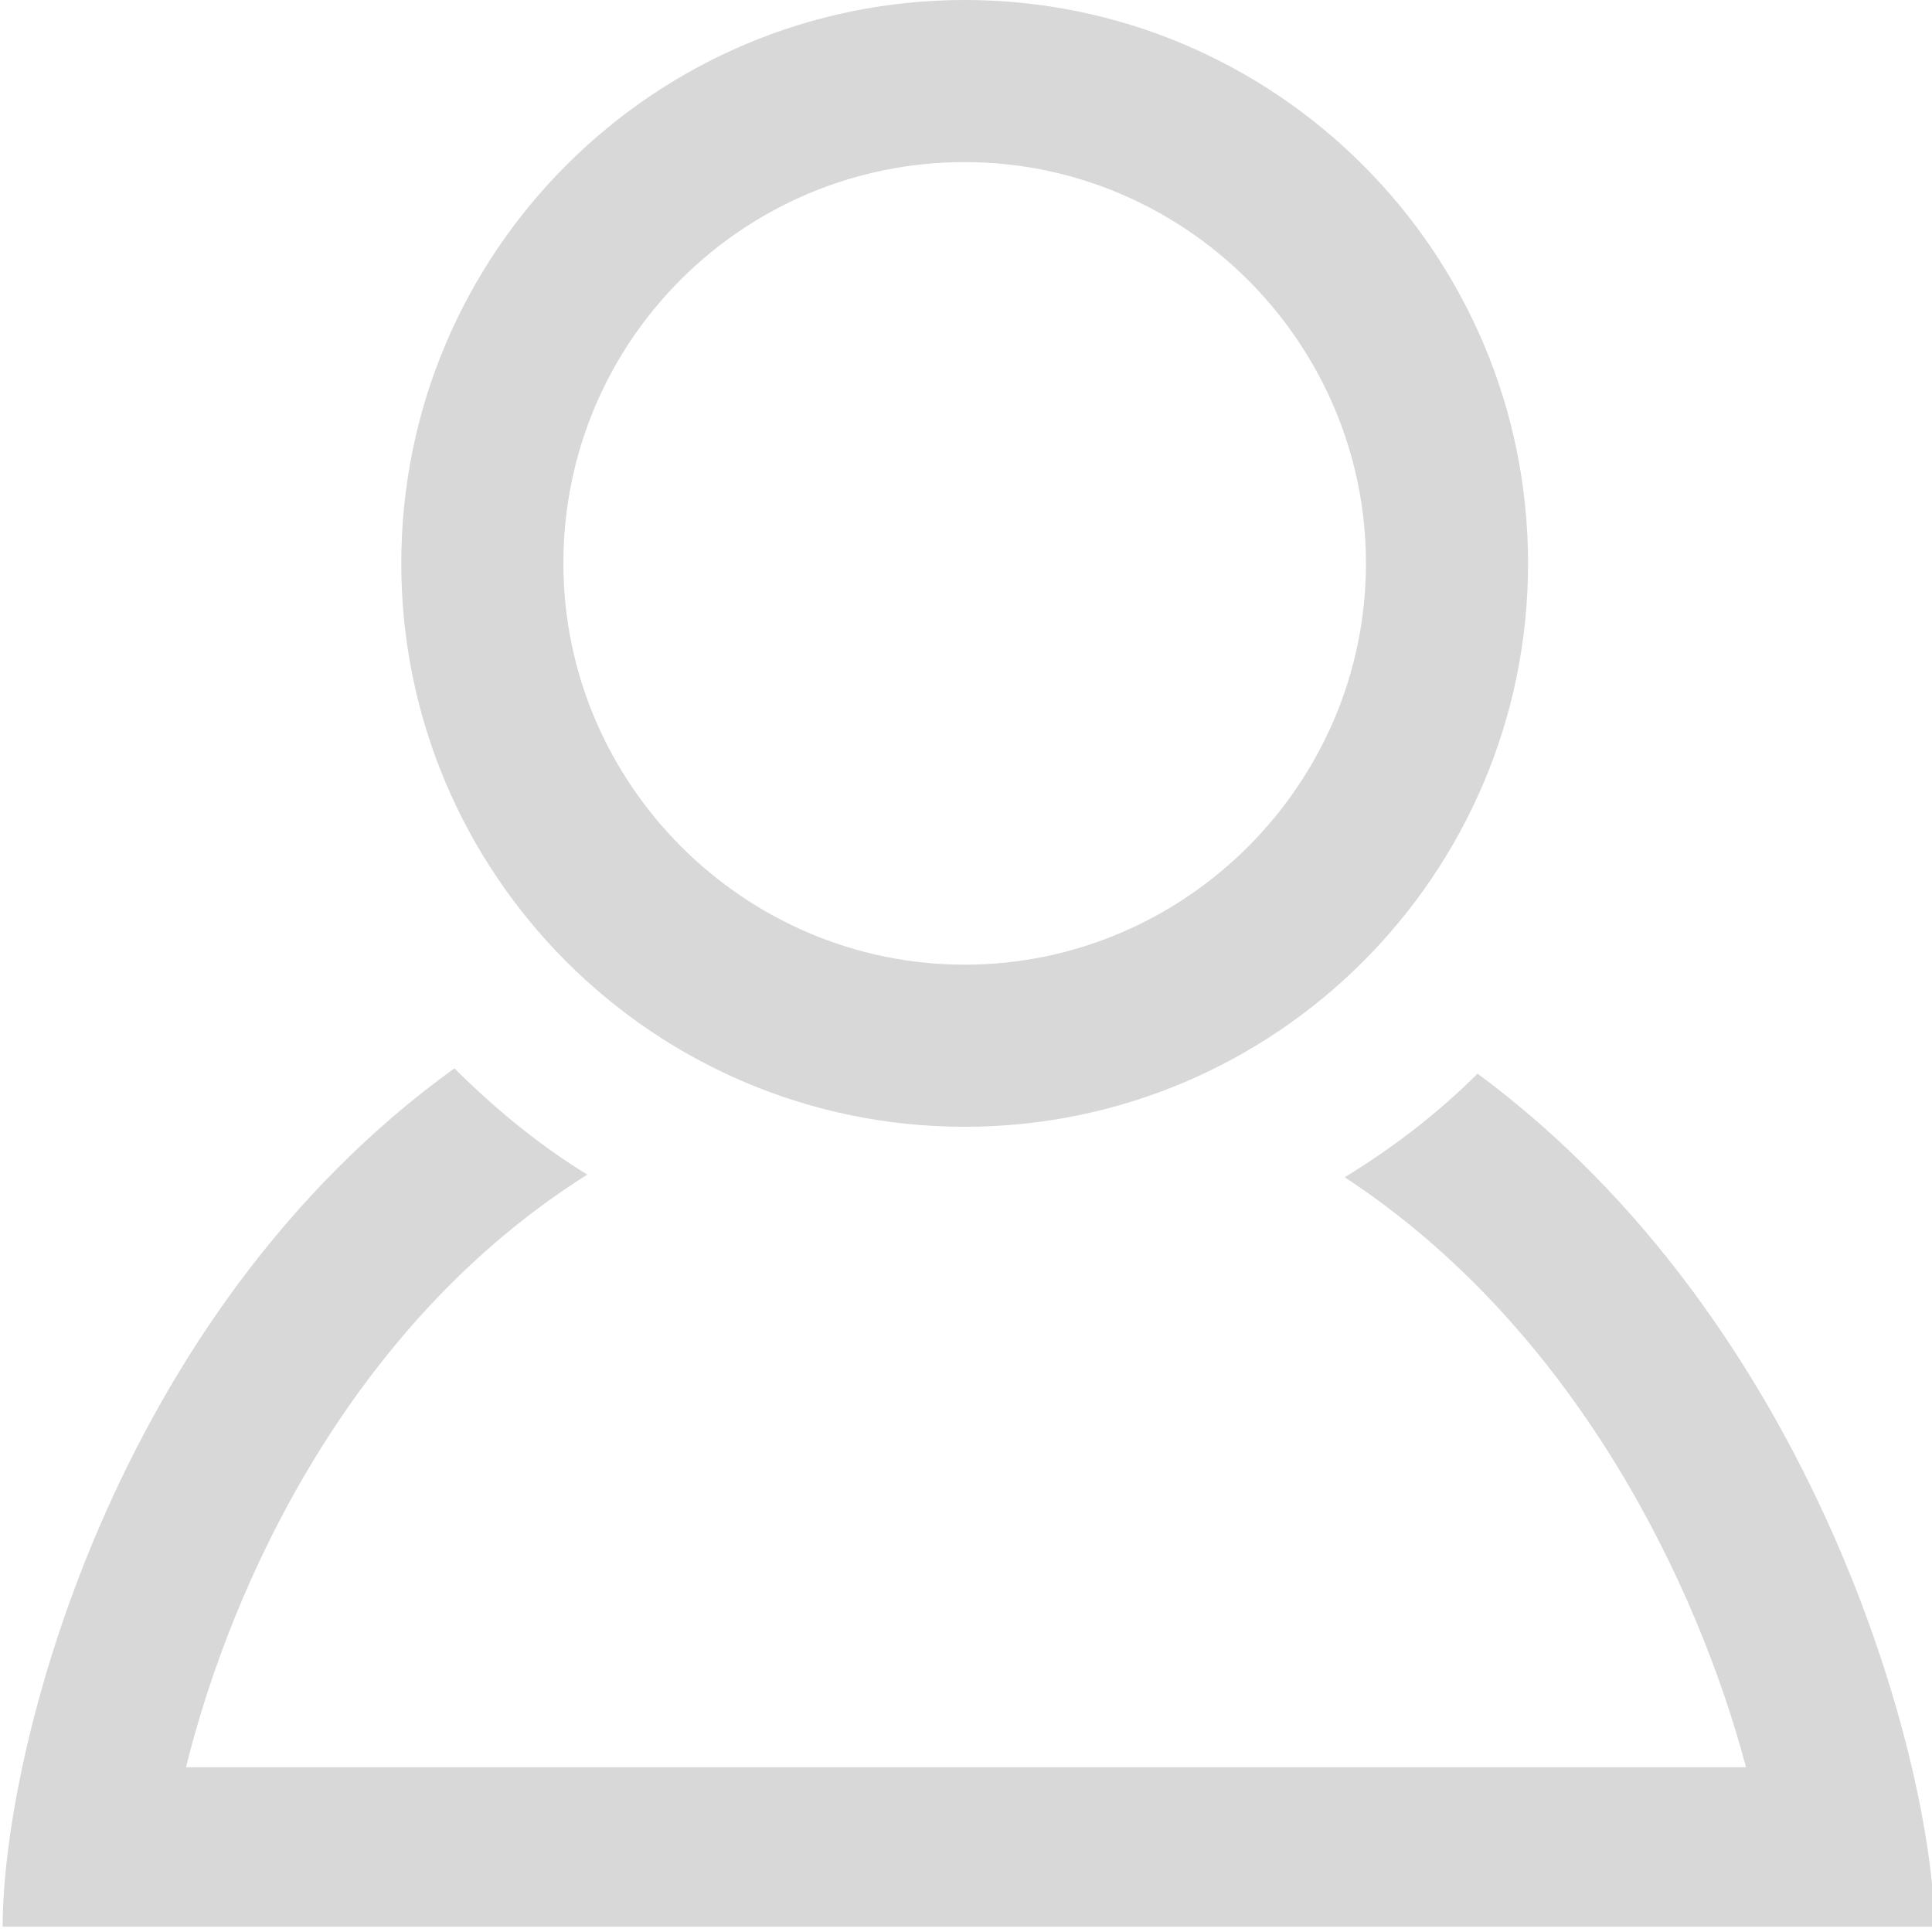
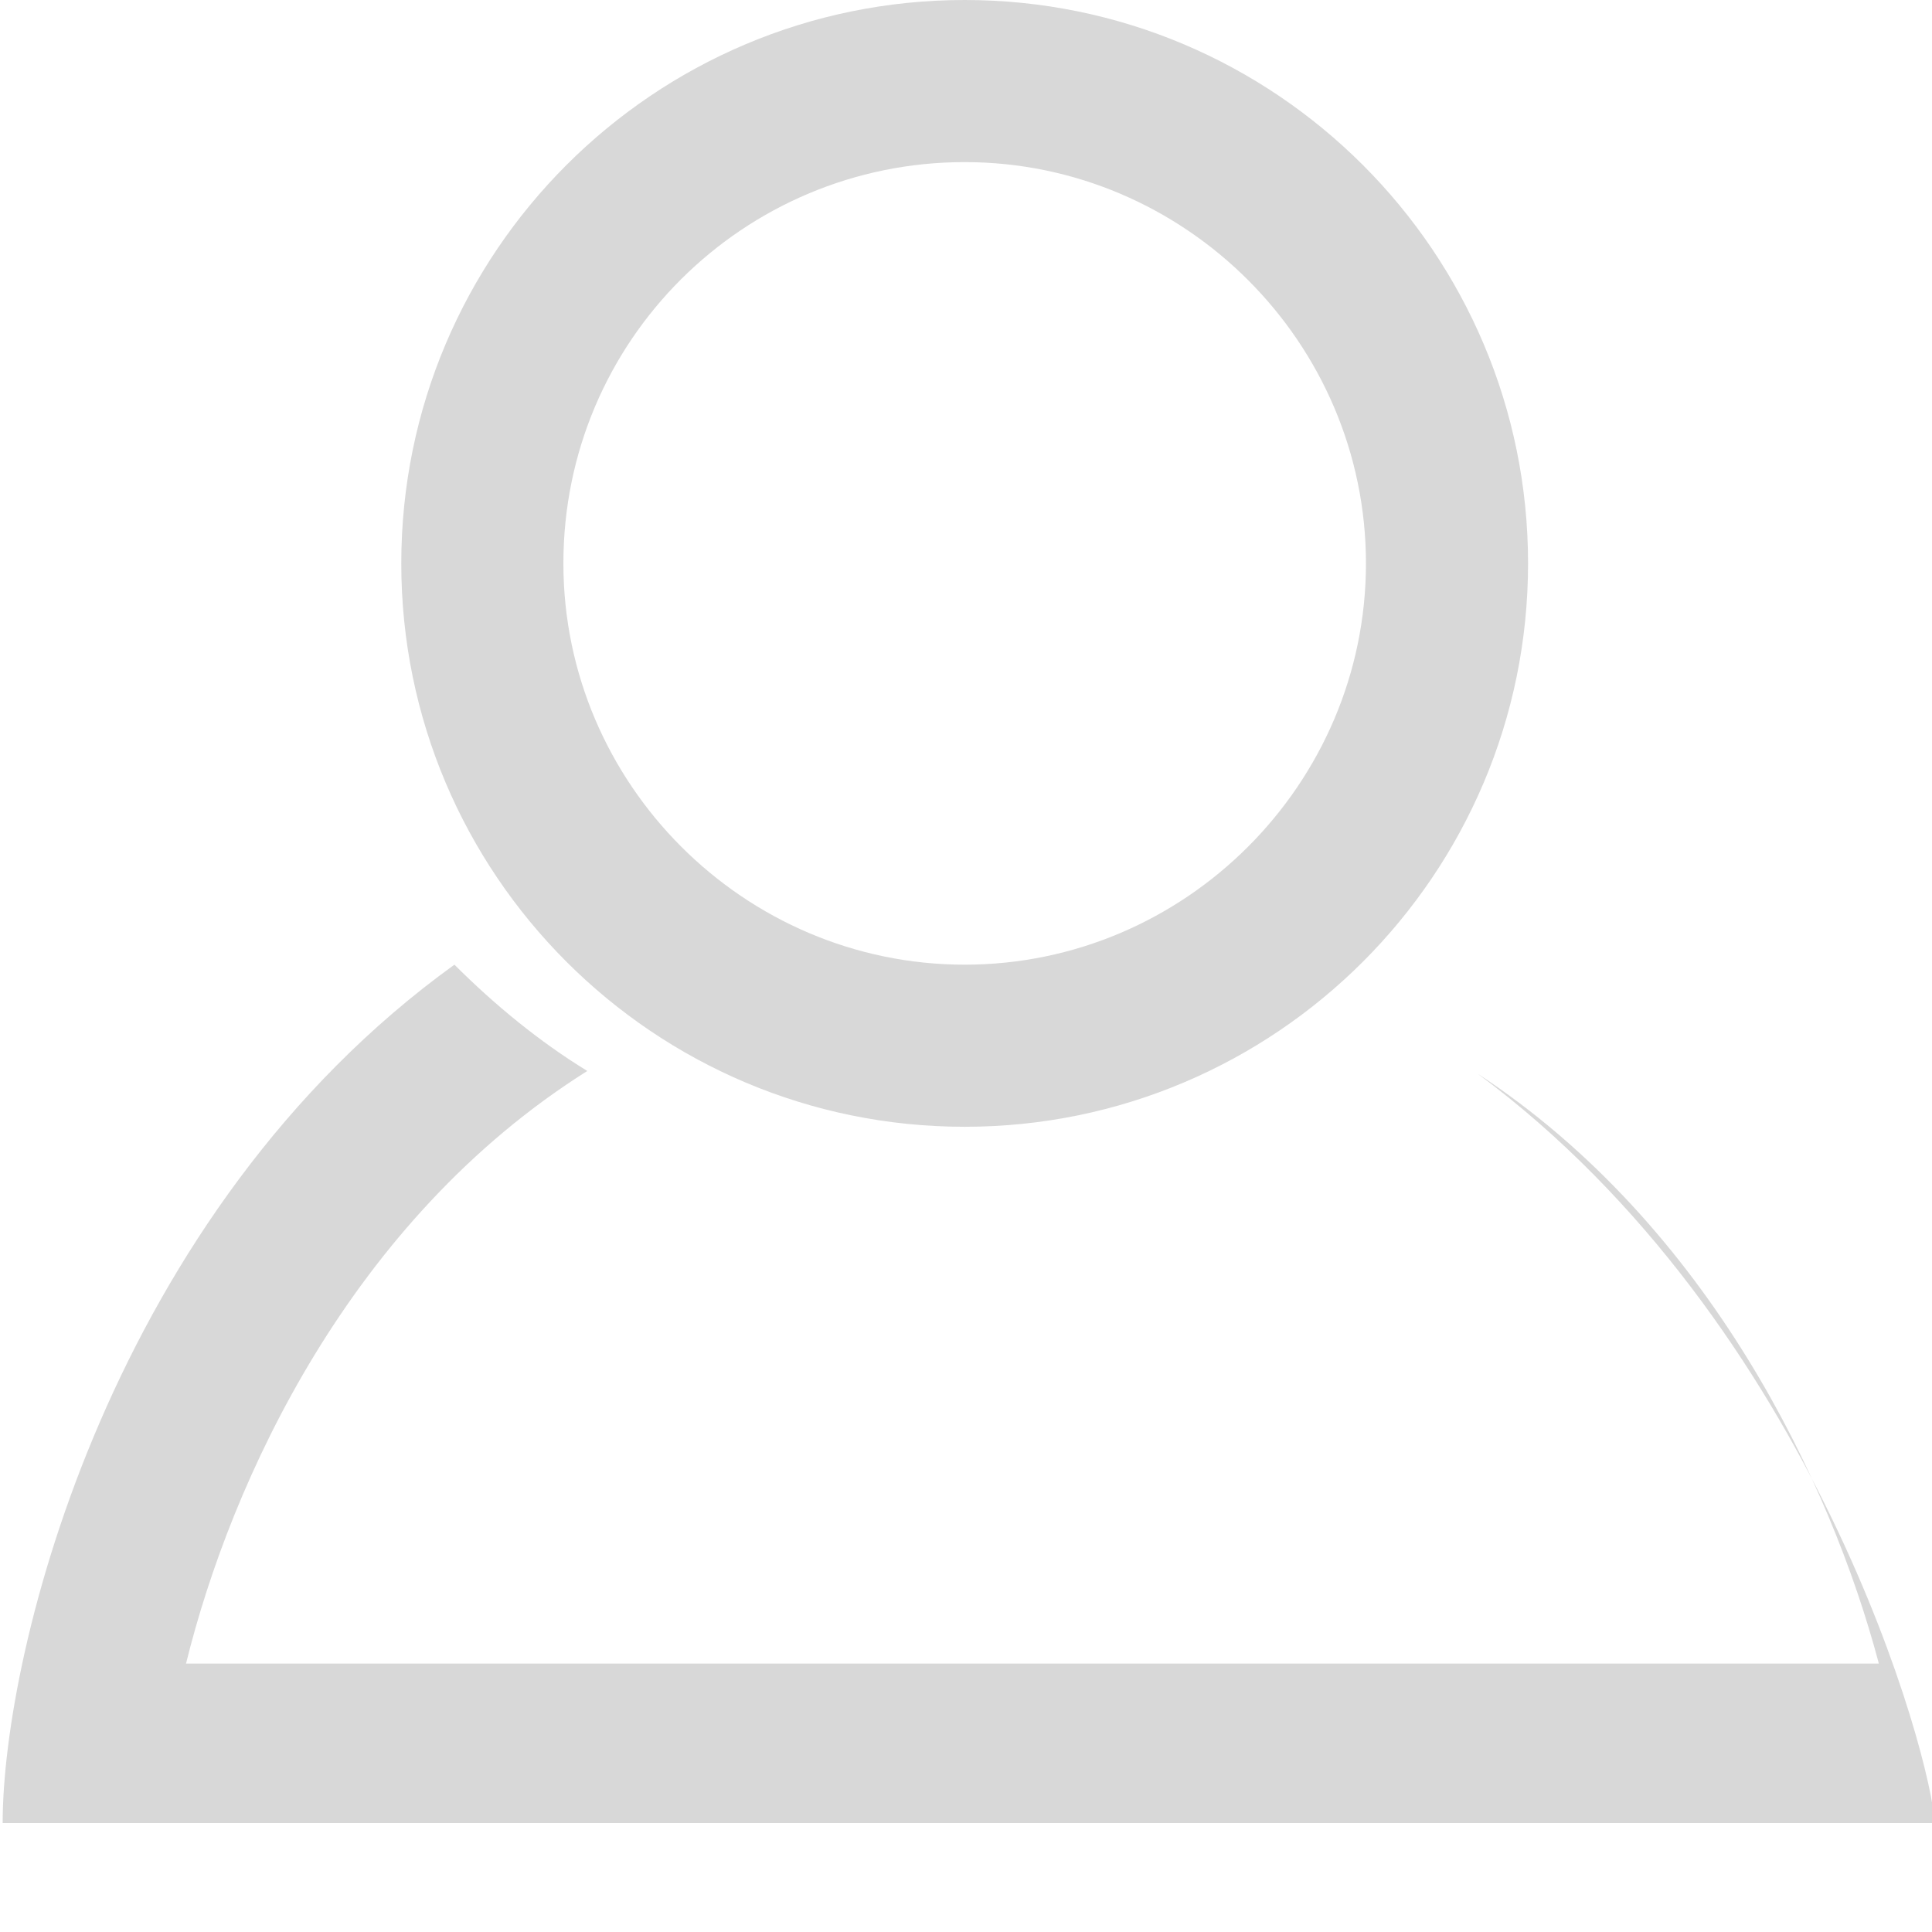
<svg xmlns="http://www.w3.org/2000/svg" version="1.1" id="Layer_2" x="0px" y="0px" viewBox="-294 385 72.7 72.7" style="enable-background:new -294 385 72.7 72.7;" xml:space="preserve">
  <style type="text/css">
	.st0{fill:#D8D8D8;}
</style>
-   <path class="st0" d="M-257.7,391.1c8.3,0,15.1,6.8,15.1,15.1c0,8.3-6.8,15.1-15.1,15.1c-8.3,0-15.1-6.8-15.1-15.1  C-272.8,397.8-266,391.1-257.7,391.1z M-257.7,385c-11.7,0-21.2,9.5-21.2,21.2c0,11.7,9.5,21.2,21.2,21.2c11.7,0,21.2-9.5,21.2-21.2  C-236.5,394.5-246,385-257.7,385z M-238.4,425.4c-1.5,1.5-3.2,2.8-5,3.9c8.7,5.7,13.3,15.4,15.1,22.2H-287  c1.7-6.9,6.2-16.7,15.1-22.3c-1.8-1.1-3.5-2.5-5-4c-12.9,9.3-17,25.8-17,32.3h72.7C-221.3,451.2-225.7,434.8-238.4,425.4z" />
+   <path class="st0" d="M-257.7,391.1c8.3,0,15.1,6.8,15.1,15.1c0,8.3-6.8,15.1-15.1,15.1c-8.3,0-15.1-6.8-15.1-15.1  C-272.8,397.8-266,391.1-257.7,391.1z M-257.7,385c-11.7,0-21.2,9.5-21.2,21.2c0,11.7,9.5,21.2,21.2,21.2c11.7,0,21.2-9.5,21.2-21.2  C-236.5,394.5-246,385-257.7,385z M-238.4,425.4c8.7,5.7,13.3,15.4,15.1,22.2H-287  c1.7-6.9,6.2-16.7,15.1-22.3c-1.8-1.1-3.5-2.5-5-4c-12.9,9.3-17,25.8-17,32.3h72.7C-221.3,451.2-225.7,434.8-238.4,425.4z" />
</svg>